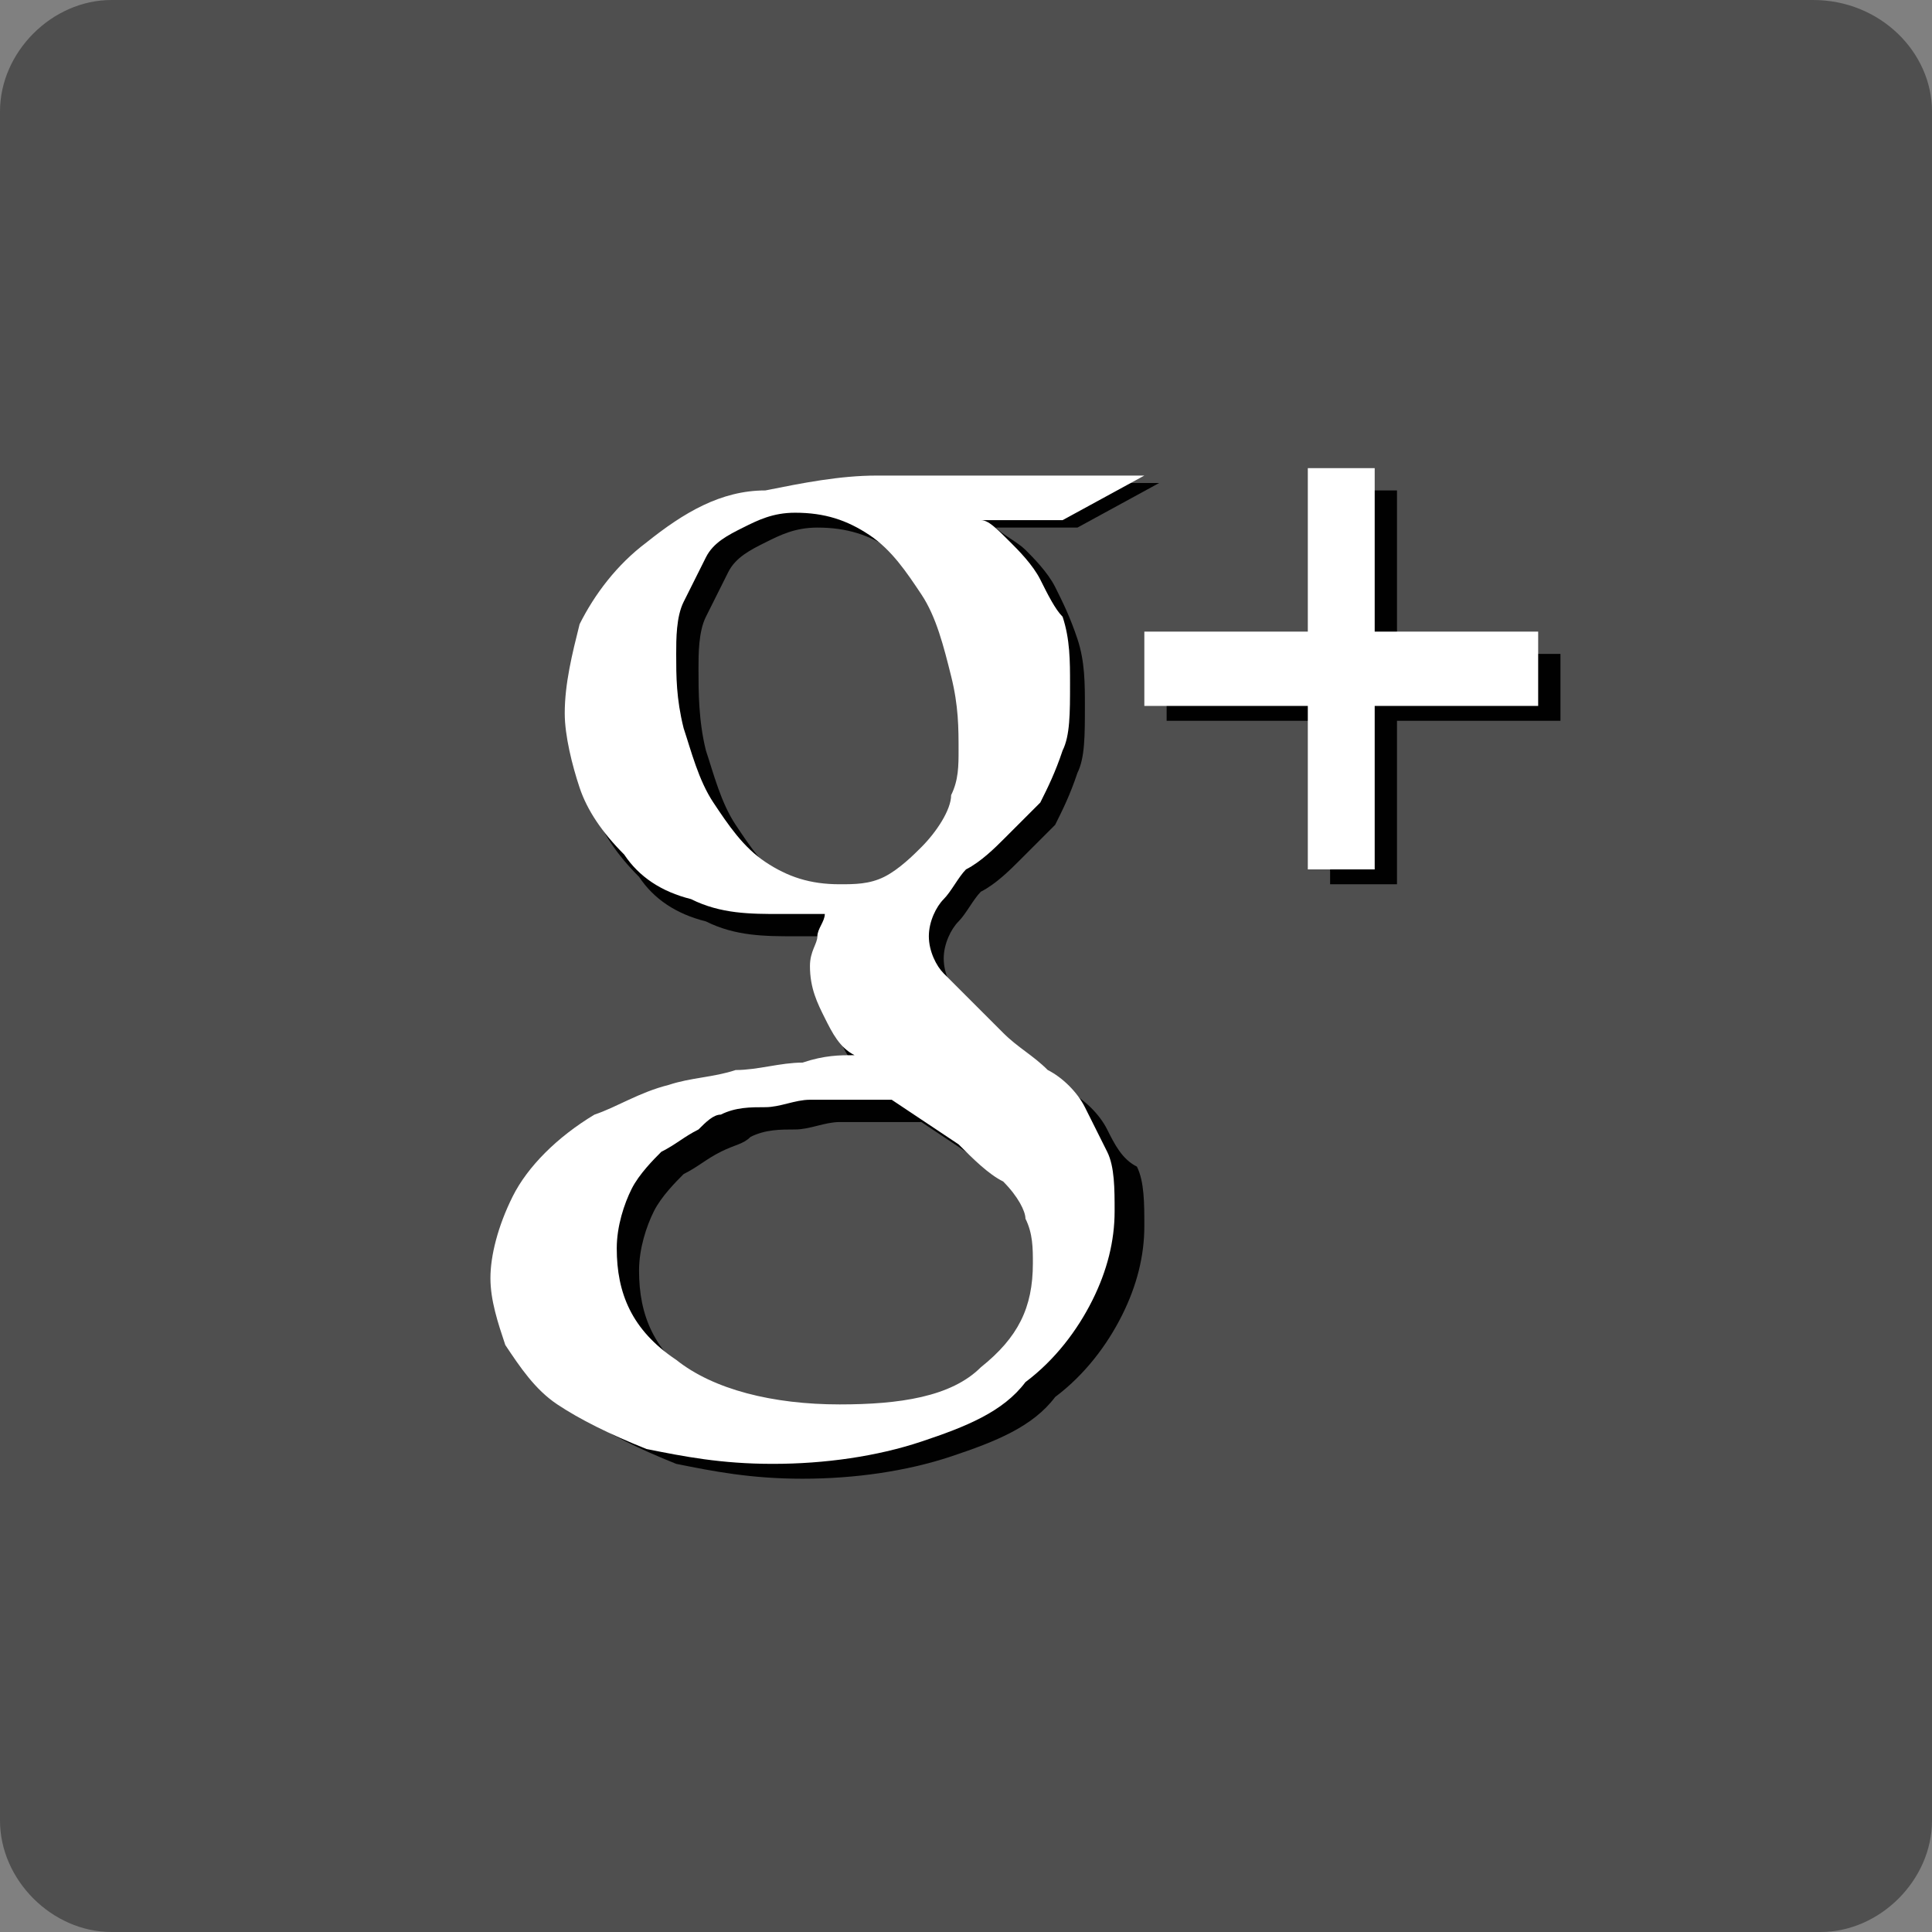
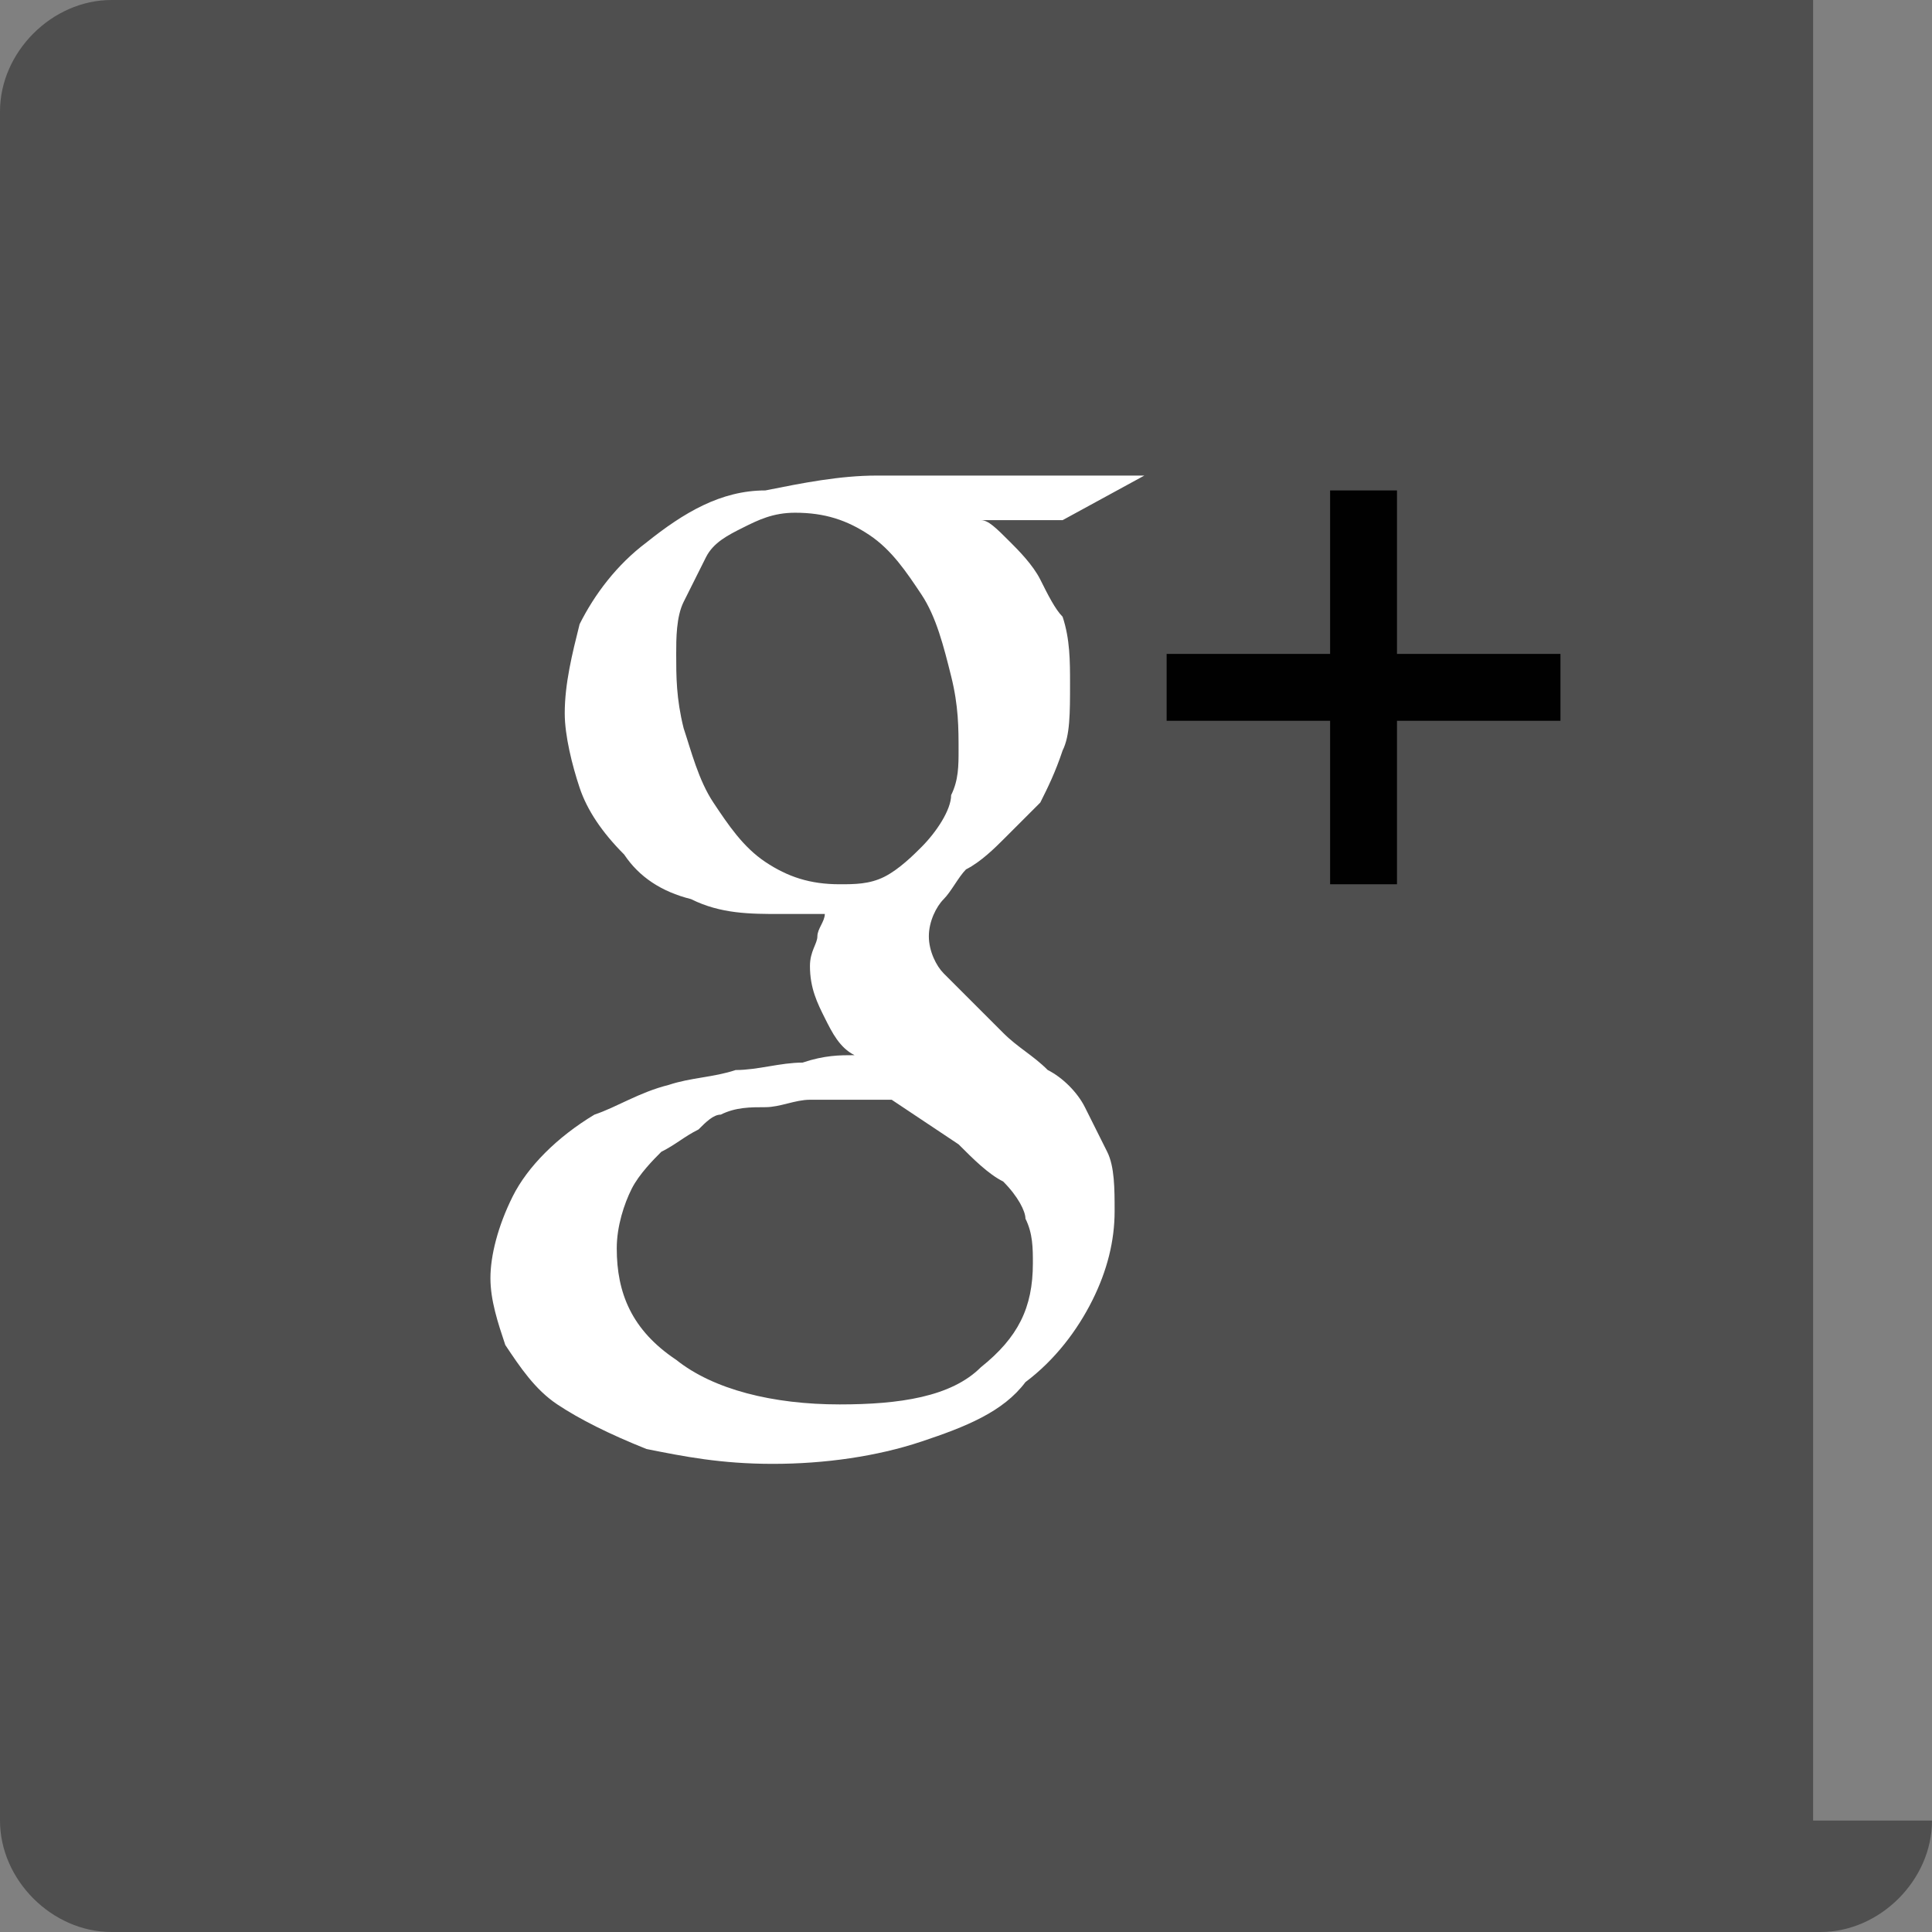
<svg xmlns="http://www.w3.org/2000/svg" version="1.1" id="Layer_1" x="0px" y="0px" width="26px" height="26px" viewBox="0 0 26 26" enable-background="new 0 0 26 26" xml:space="preserve">
  <rect x="0" y="0" width="26" height="26" fill="#808080" stroke="none" />
  <g>
-     <path fill="#4F4F4F" d="M26,24.5c0,0.8-0.7,1.5-1.5,1.5H1.5C0.7,26,0,25.3,0,24.5V1.5C0,0.7,0.7,0,1.5,0h22.9C25.3,0,26,0.7,26,1.5   V24.5z" />
+     <path fill="#4F4F4F" d="M26,24.5c0,0.8-0.7,1.5-1.5,1.5H1.5C0.7,26,0,25.3,0,24.5V1.5C0,0.7,0.7,0,1.5,0h22.9V24.5z" />
    <g>
      <g>
        <polygon fill="#010101" points="18.8,8.8 18.8,6.6 17.9,6.6 17.9,8.8 15.7,8.8 15.7,9.7 17.9,9.7 17.9,11.9 18.8,11.9 18.8,9.7      21,9.7 21,8.8    " />
-         <path fill="#010101" d="M14.9,15.2c-0.1-0.2-0.3-0.4-0.5-0.5c-0.2-0.2-0.4-0.3-0.6-0.5l-0.6-0.5c-0.1-0.1-0.2-0.2-0.3-0.3     c-0.1-0.1-0.2-0.3-0.2-0.5c0-0.2,0.1-0.4,0.2-0.5c0.1-0.1,0.2-0.3,0.3-0.4c0.2-0.1,0.4-0.3,0.5-0.4c0.2-0.2,0.3-0.3,0.5-0.5     c0.1-0.2,0.2-0.4,0.3-0.7c0.1-0.2,0.1-0.5,0.1-0.9c0-0.3,0-0.6-0.1-0.9c-0.1-0.3-0.2-0.5-0.3-0.7c-0.1-0.2-0.3-0.4-0.4-0.5     c-0.1-0.1-0.3-0.2-0.4-0.3h1.1l1.1-0.6h-3.6c-0.5,0-1,0.1-1.5,0.2C10,6.9,9.4,7.2,8.9,7.6C8.6,7.9,8.3,8.3,8.1,8.7     C7.9,9.1,7.8,9.5,7.8,9.9c0,0.3,0.1,0.7,0.2,1c0.1,0.3,0.3,0.6,0.6,0.9c0.2,0.3,0.5,0.5,0.9,0.6c0.4,0.2,0.8,0.2,1.2,0.2     c0.1,0,0.2,0,0.3,0c0.1,0,0.2,0,0.3,0c0,0.1-0.1,0.2-0.1,0.3c0,0.1-0.1,0.2-0.1,0.4c0,0.3,0.1,0.5,0.2,0.7     c0.1,0.2,0.2,0.4,0.4,0.5c-0.2,0-0.4,0-0.7,0.1c-0.3,0-0.6,0.1-0.9,0.1c-0.3,0.1-0.6,0.1-0.9,0.2c-0.3,0.1-0.6,0.2-0.9,0.4     c-0.5,0.3-0.9,0.7-1.1,1.1C7.1,16.8,7,17.1,7,17.4c0,0.3,0.1,0.6,0.2,0.9c0.2,0.3,0.4,0.6,0.7,0.8c0.3,0.2,0.7,0.4,1.2,0.6     c0.5,0.1,1,0.2,1.7,0.2c0.7,0,1.4-0.1,2-0.3c0.6-0.2,1.1-0.4,1.4-0.8c0.4-0.3,0.7-0.7,0.9-1.1c0.2-0.4,0.3-0.8,0.3-1.2     c0-0.3,0-0.6-0.1-0.8C15.1,15.6,15,15.4,14.9,15.2z M11.6,12.2c-0.4,0-0.7-0.1-1-0.3c-0.3-0.2-0.5-0.5-0.7-0.8     c-0.2-0.3-0.3-0.7-0.4-1C9.4,9.7,9.4,9.3,9.4,9c0-0.2,0-0.5,0.1-0.7c0.1-0.2,0.2-0.4,0.3-0.6c0.1-0.2,0.3-0.3,0.5-0.4     c0.2-0.1,0.4-0.2,0.7-0.2c0.4,0,0.7,0.1,1,0.3c0.3,0.2,0.5,0.5,0.7,0.8C12.8,8.6,12.9,9,13,9.4c0.1,0.4,0.1,0.7,0.1,1     c0,0.2,0,0.4-0.1,0.6c0,0.2-0.2,0.5-0.4,0.7c-0.1,0.1-0.3,0.3-0.5,0.4C12,12.1,11.8,12.2,11.6,12.2z M13.5,18.7     c-0.4,0.4-1.1,0.5-1.9,0.5c-0.9,0-1.7-0.2-2.2-0.6c-0.6-0.4-0.8-0.9-0.8-1.5c0-0.3,0.1-0.6,0.2-0.8c0.1-0.2,0.3-0.4,0.4-0.5     c0.2-0.1,0.3-0.2,0.5-0.3c0.2-0.1,0.3-0.1,0.4-0.2c0.2-0.1,0.4-0.1,0.6-0.1c0.2,0,0.4-0.1,0.6-0.1c0.2,0,0.3,0,0.5,0     c0.1,0,0.2,0,0.2,0c0.1,0,0.2,0,0.2,0c0.1,0,0.1,0,0.2,0c0.3,0.2,0.6,0.4,0.9,0.6c0.2,0.2,0.4,0.4,0.6,0.5     c0.2,0.2,0.3,0.4,0.3,0.5c0.1,0.2,0.1,0.4,0.1,0.6C14.1,17.8,13.9,18.3,13.5,18.7z" />
      </g>
    </g>
    <g>
      <g>
-         <polygon fill="#FFFFFF" points="18.5,8.5 18.5,6.3 17.6,6.3 17.6,8.5 15.4,8.5 15.4,9.5 17.6,9.5 17.6,11.7 18.5,11.7 18.5,9.5      20.7,9.5 20.7,8.5    " />
        <path fill="#FFFFFF" d="M14.6,14.9c-0.1-0.2-0.3-0.4-0.5-0.5c-0.2-0.2-0.4-0.3-0.6-0.5L13,13.4c-0.1-0.1-0.2-0.2-0.3-0.3     c-0.1-0.1-0.2-0.3-0.2-0.5c0-0.2,0.1-0.4,0.2-0.5c0.1-0.1,0.2-0.3,0.3-0.4c0.2-0.1,0.4-0.3,0.5-0.4c0.2-0.2,0.3-0.3,0.5-0.5     c0.1-0.2,0.2-0.4,0.3-0.7c0.1-0.2,0.1-0.5,0.1-0.9c0-0.3,0-0.6-0.1-0.9C14.2,8.2,14.1,8,14,7.8c-0.1-0.2-0.3-0.4-0.4-0.5     C13.4,7.1,13.3,7,13.2,7h1.1l1.1-0.6h-3.6c-0.5,0-1,0.1-1.5,0.2C9.7,6.6,9.2,6.9,8.7,7.3C8.3,7.6,8,8,7.8,8.4     C7.7,8.8,7.6,9.2,7.6,9.6c0,0.3,0.1,0.7,0.2,1c0.1,0.3,0.3,0.6,0.6,0.9c0.2,0.3,0.5,0.5,0.9,0.6c0.4,0.2,0.8,0.2,1.2,0.2     c0.1,0,0.2,0,0.3,0c0.1,0,0.2,0,0.3,0c0,0.1-0.1,0.2-0.1,0.3c0,0.1-0.1,0.2-0.1,0.4c0,0.3,0.1,0.5,0.2,0.7     c0.1,0.2,0.2,0.4,0.4,0.5c-0.2,0-0.4,0-0.7,0.1c-0.3,0-0.6,0.1-0.9,0.1c-0.3,0.1-0.6,0.1-0.9,0.2C8.6,14.7,8.3,14.9,8,15     c-0.5,0.3-0.9,0.7-1.1,1.1c-0.2,0.4-0.3,0.8-0.3,1.1c0,0.3,0.1,0.6,0.2,0.9c0.2,0.3,0.4,0.6,0.7,0.8c0.3,0.2,0.7,0.4,1.2,0.6     c0.5,0.1,1,0.2,1.7,0.2c0.7,0,1.4-0.1,2-0.3c0.6-0.2,1.1-0.4,1.4-0.8c0.4-0.3,0.7-0.7,0.9-1.1c0.2-0.4,0.3-0.8,0.3-1.2     c0-0.3,0-0.6-0.1-0.8C14.8,15.3,14.7,15.1,14.6,14.9z M11.3,11.9c-0.4,0-0.7-0.1-1-0.3c-0.3-0.2-0.5-0.5-0.7-0.8     c-0.2-0.3-0.3-0.7-0.4-1c-0.1-0.4-0.1-0.7-0.1-1c0-0.2,0-0.5,0.1-0.7c0.1-0.2,0.2-0.4,0.3-0.6C9.6,7.3,9.8,7.2,10,7.1     c0.2-0.1,0.4-0.2,0.7-0.2c0.4,0,0.7,0.1,1,0.3c0.3,0.2,0.5,0.5,0.7,0.8c0.2,0.3,0.3,0.7,0.4,1.1c0.1,0.4,0.1,0.7,0.1,1     c0,0.2,0,0.4-0.1,0.6c0,0.2-0.2,0.5-0.4,0.7c-0.1,0.1-0.3,0.3-0.5,0.4C11.7,11.9,11.5,11.9,11.3,11.9z M13.2,18.4     c-0.4,0.4-1.1,0.5-1.9,0.5c-0.9,0-1.7-0.2-2.2-0.6c-0.6-0.4-0.8-0.9-0.8-1.5c0-0.3,0.1-0.6,0.2-0.8c0.1-0.2,0.3-0.4,0.4-0.5     c0.2-0.1,0.3-0.2,0.5-0.3C9.5,15.1,9.6,15,9.7,15c0.2-0.1,0.4-0.1,0.6-0.1c0.2,0,0.4-0.1,0.6-0.1c0.2,0,0.3,0,0.5,0     c0.1,0,0.2,0,0.2,0c0.1,0,0.2,0,0.2,0c0.1,0,0.1,0,0.2,0c0.3,0.2,0.6,0.4,0.9,0.6c0.2,0.2,0.4,0.4,0.6,0.5     c0.2,0.2,0.3,0.4,0.3,0.5c0.1,0.2,0.1,0.4,0.1,0.6C13.9,17.6,13.7,18,13.2,18.4z" />
      </g>
    </g>
  </g>
</svg>